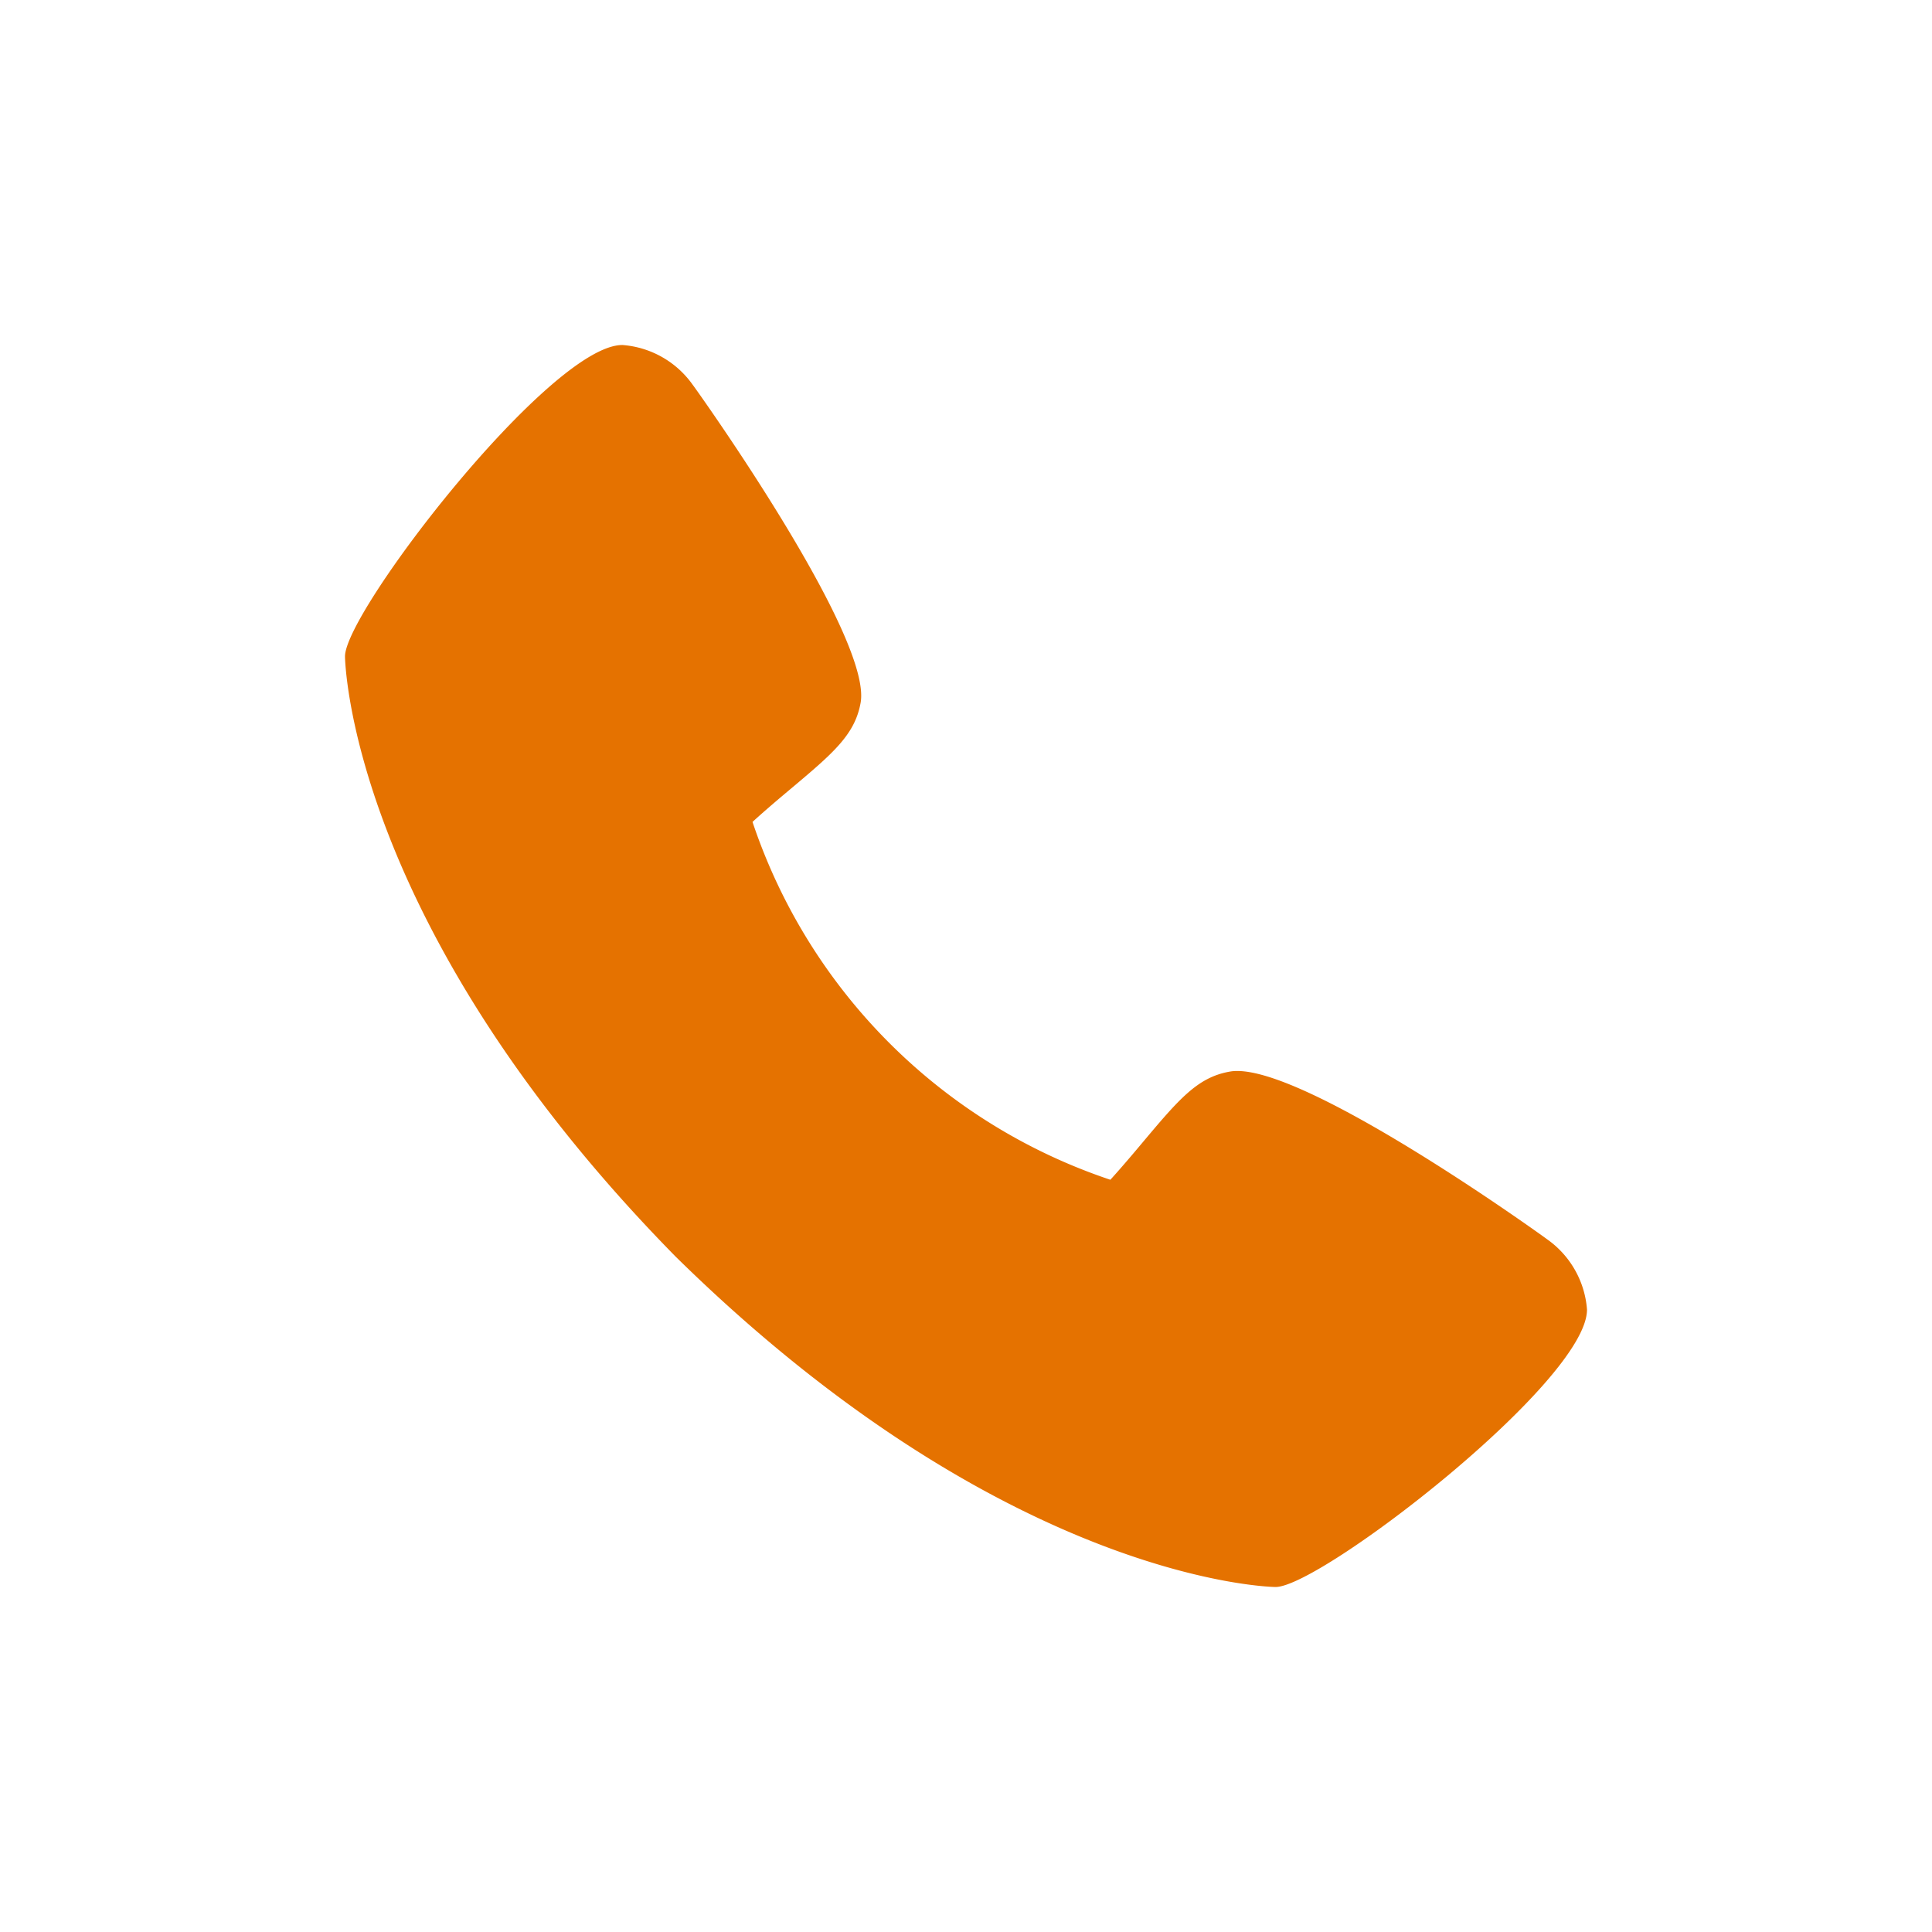
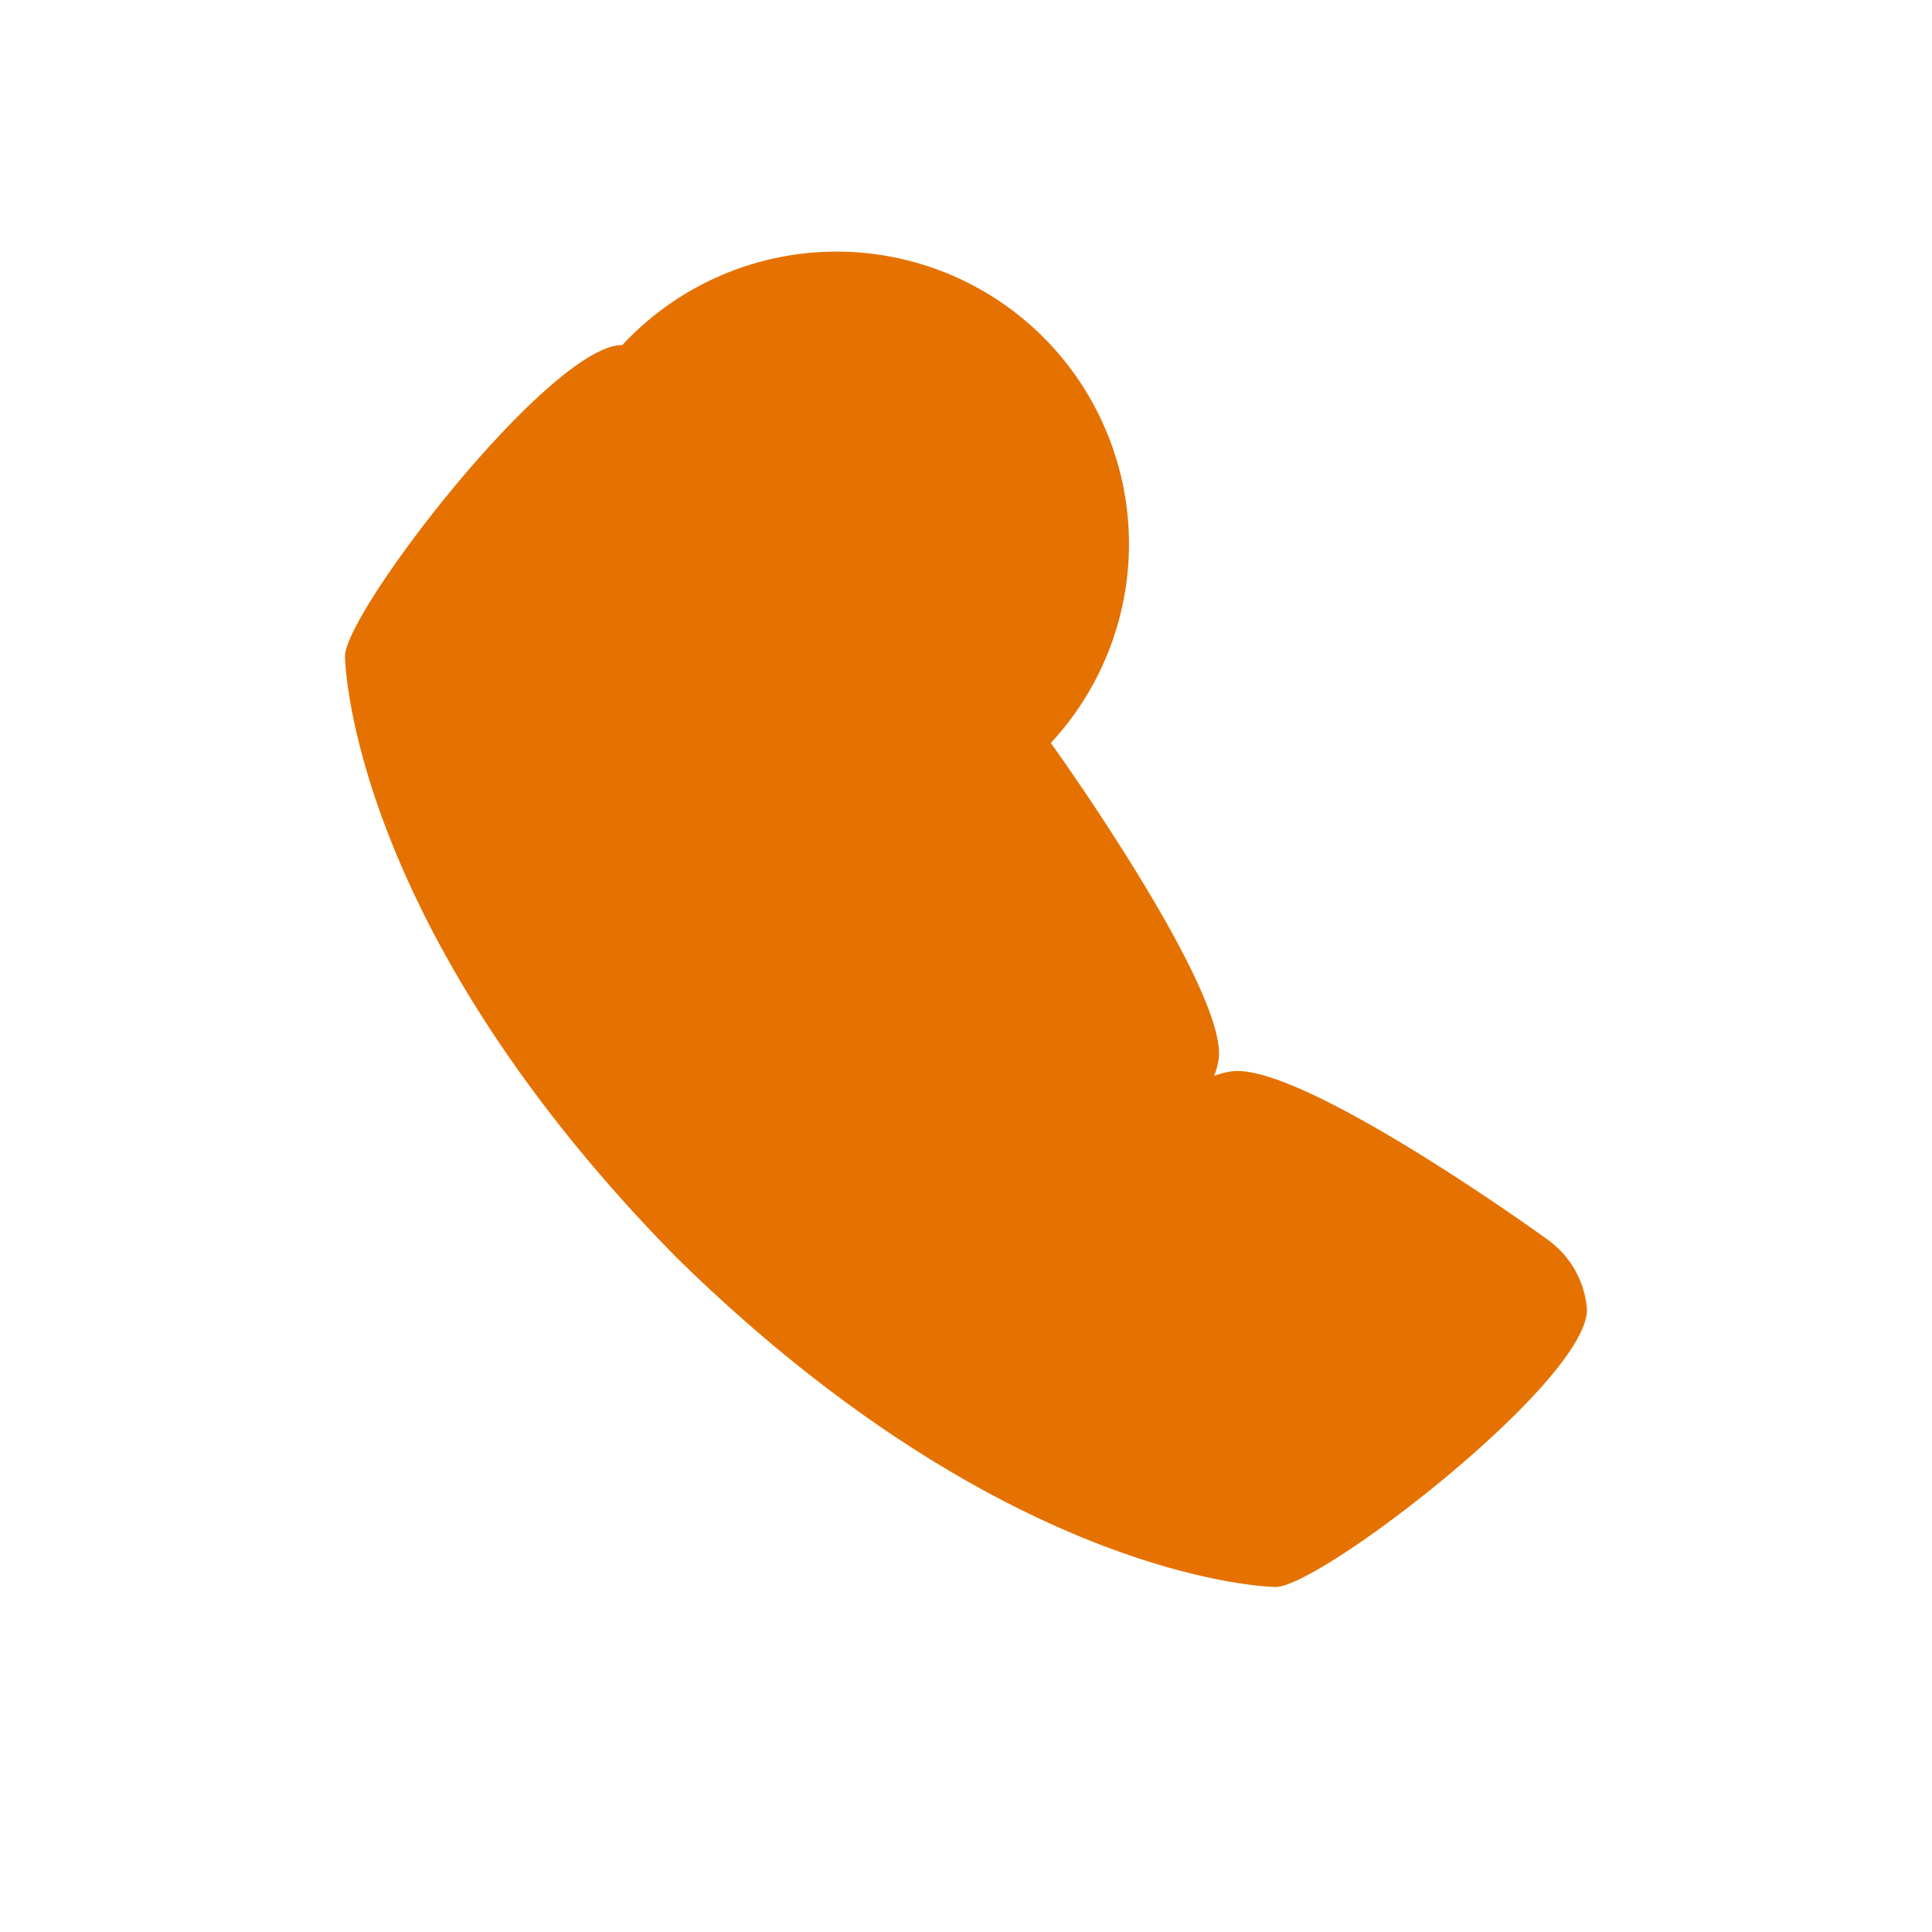
<svg xmlns="http://www.w3.org/2000/svg" width="28" height="28" fill="none">
-   <path d="M22.421 17.96c-.05-.039-3.621-2.614-4.601-2.429-.468.083-.736.402-1.273 1.041-.086.103-.294.35-.455.526a8.22 8.22 0 0 1-5.186-5.186c.176-.162.423-.37.528-.458.636-.534.956-.802 1.039-1.271.17-.972-2.403-4.569-2.43-4.601A1.373 1.373 0 0 0 9.02 5C7.977 5 5 8.862 5 9.513c0 .037.055 3.88 4.793 8.7C14.608 22.945 18.45 23 18.487 23 19.138 23 23 20.023 23 18.98a1.37 1.37 0 0 0-.579-1.02Z" fill="#E57200" />
+   <path d="M22.421 17.96c-.05-.039-3.621-2.614-4.601-2.429-.468.083-.736.402-1.273 1.041-.086.103-.294.35-.455.526c.176-.162.423-.37.528-.458.636-.534.956-.802 1.039-1.271.17-.972-2.403-4.569-2.43-4.601A1.373 1.373 0 0 0 9.02 5C7.977 5 5 8.862 5 9.513c0 .037.055 3.88 4.793 8.7C14.608 22.945 18.45 23 18.487 23 19.138 23 23 20.023 23 18.98a1.37 1.37 0 0 0-.579-1.02Z" fill="#E57200" />
</svg>